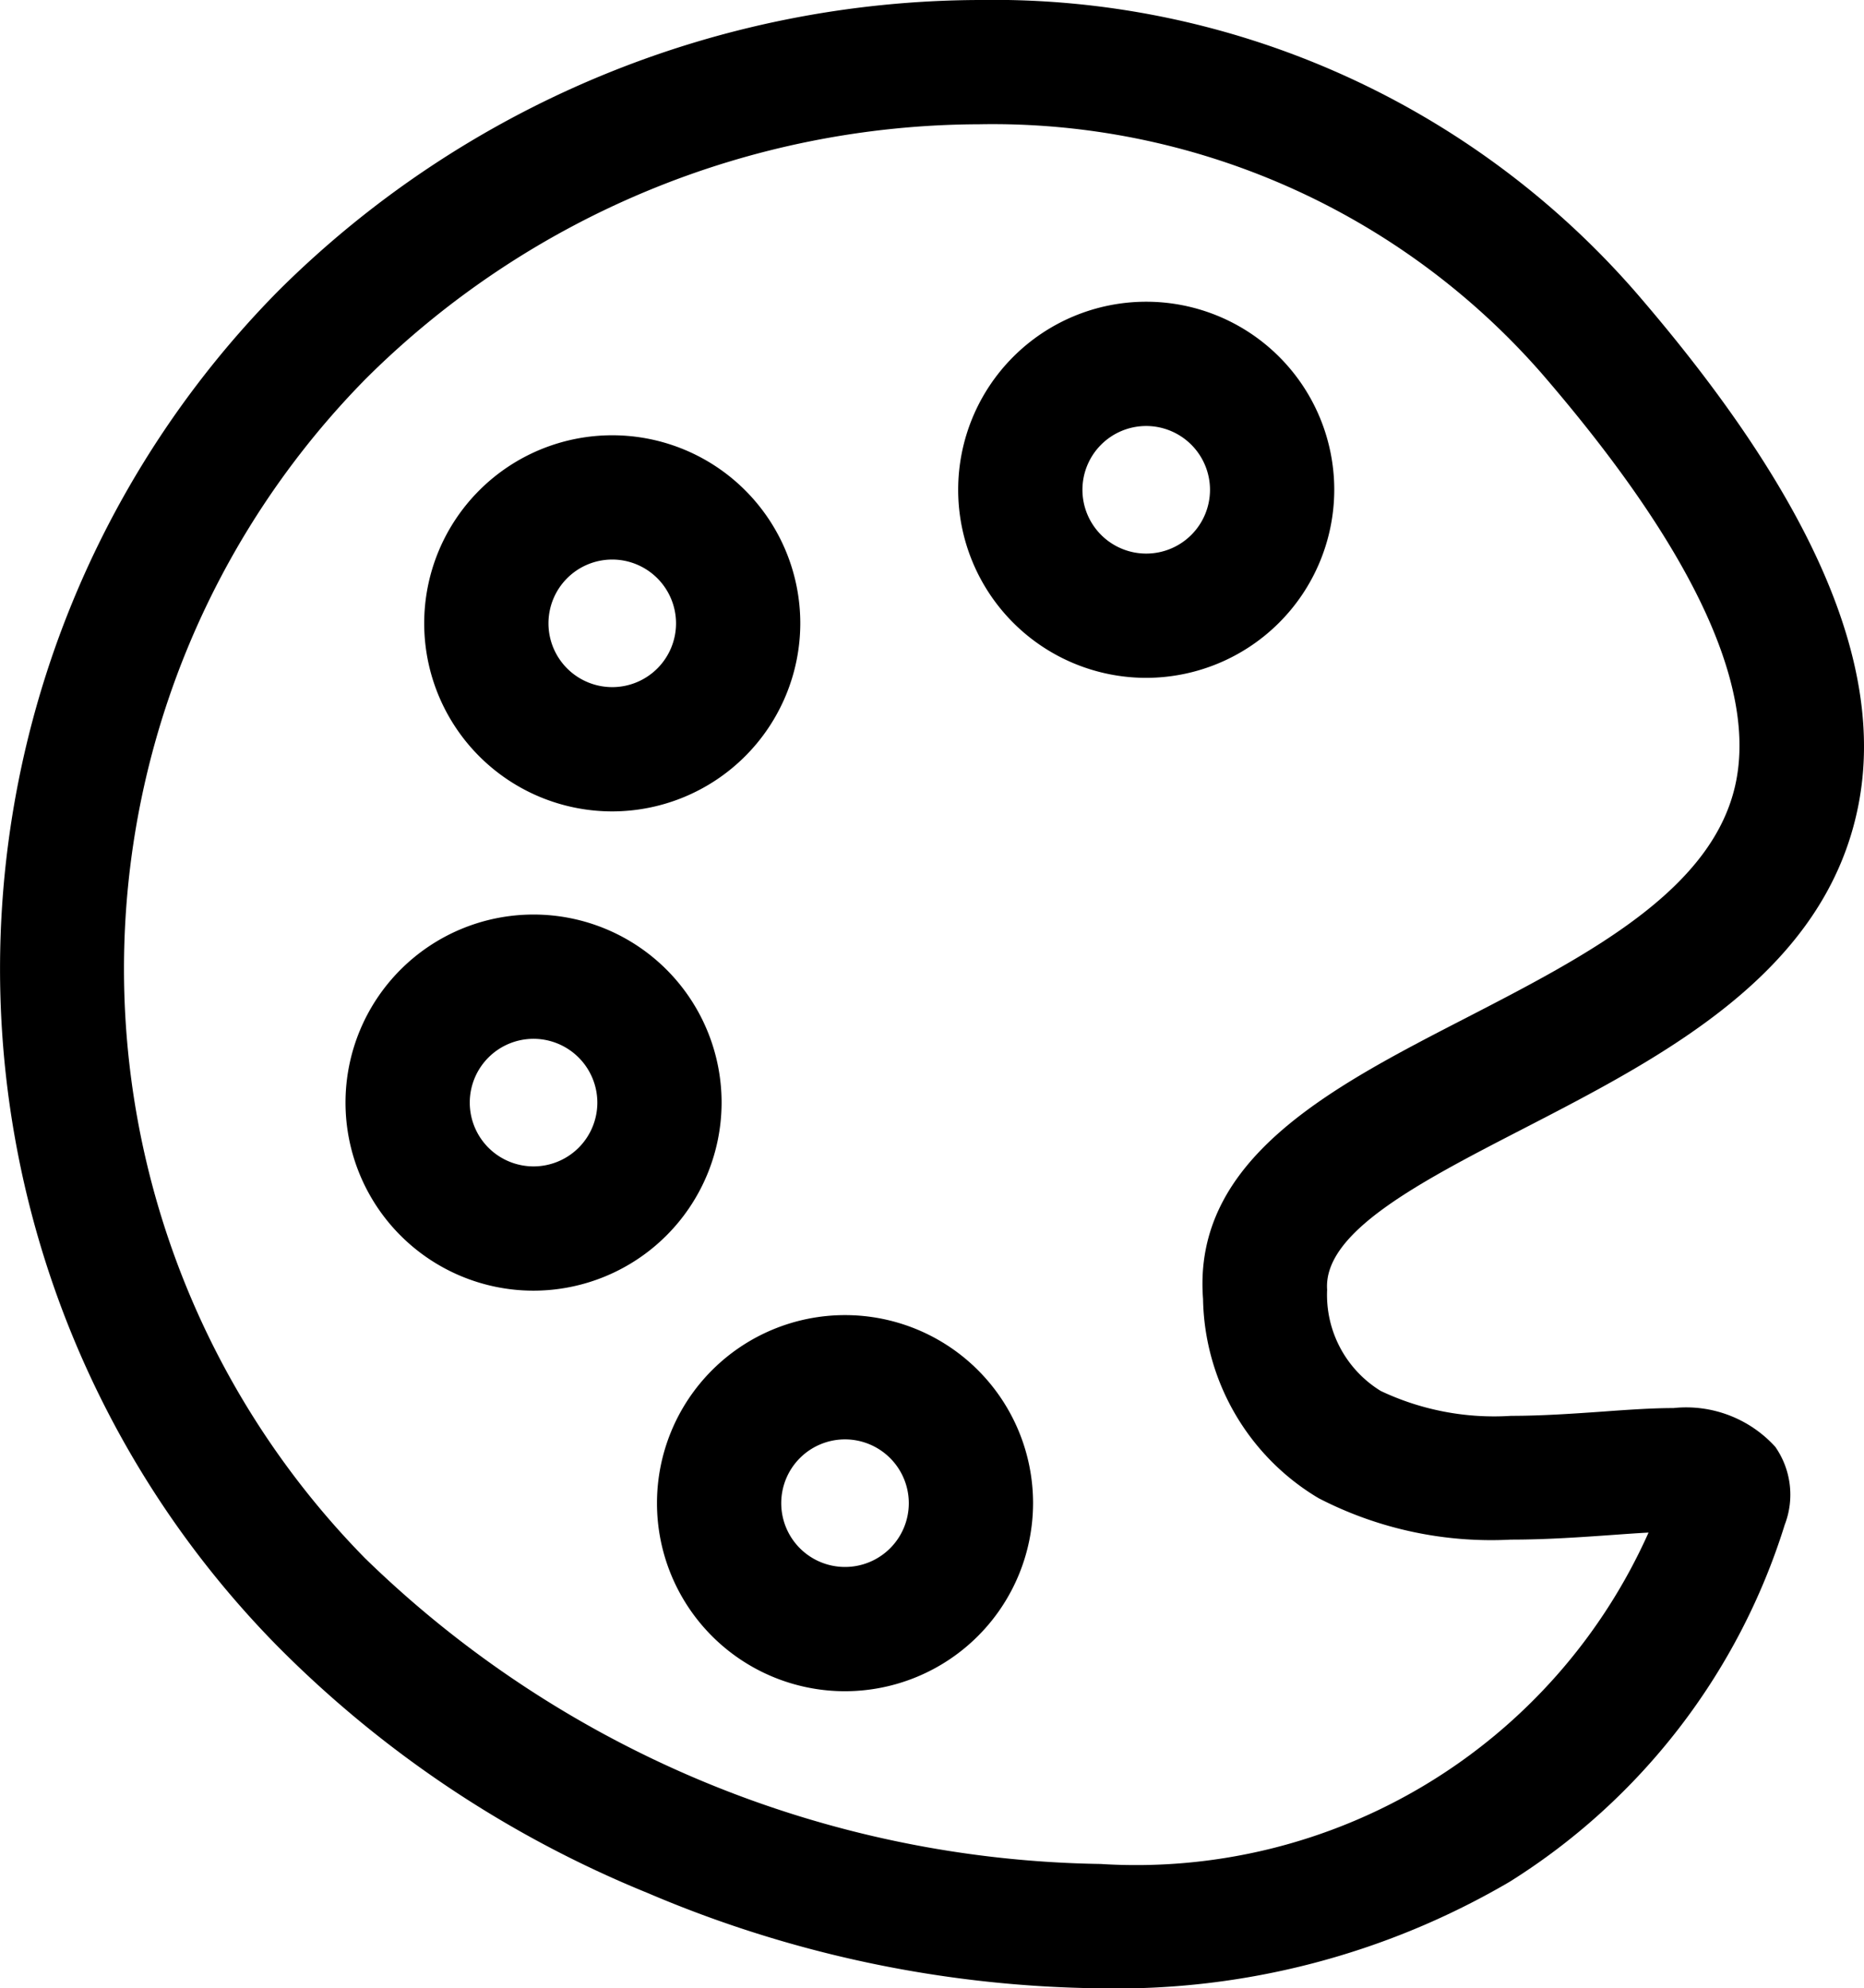
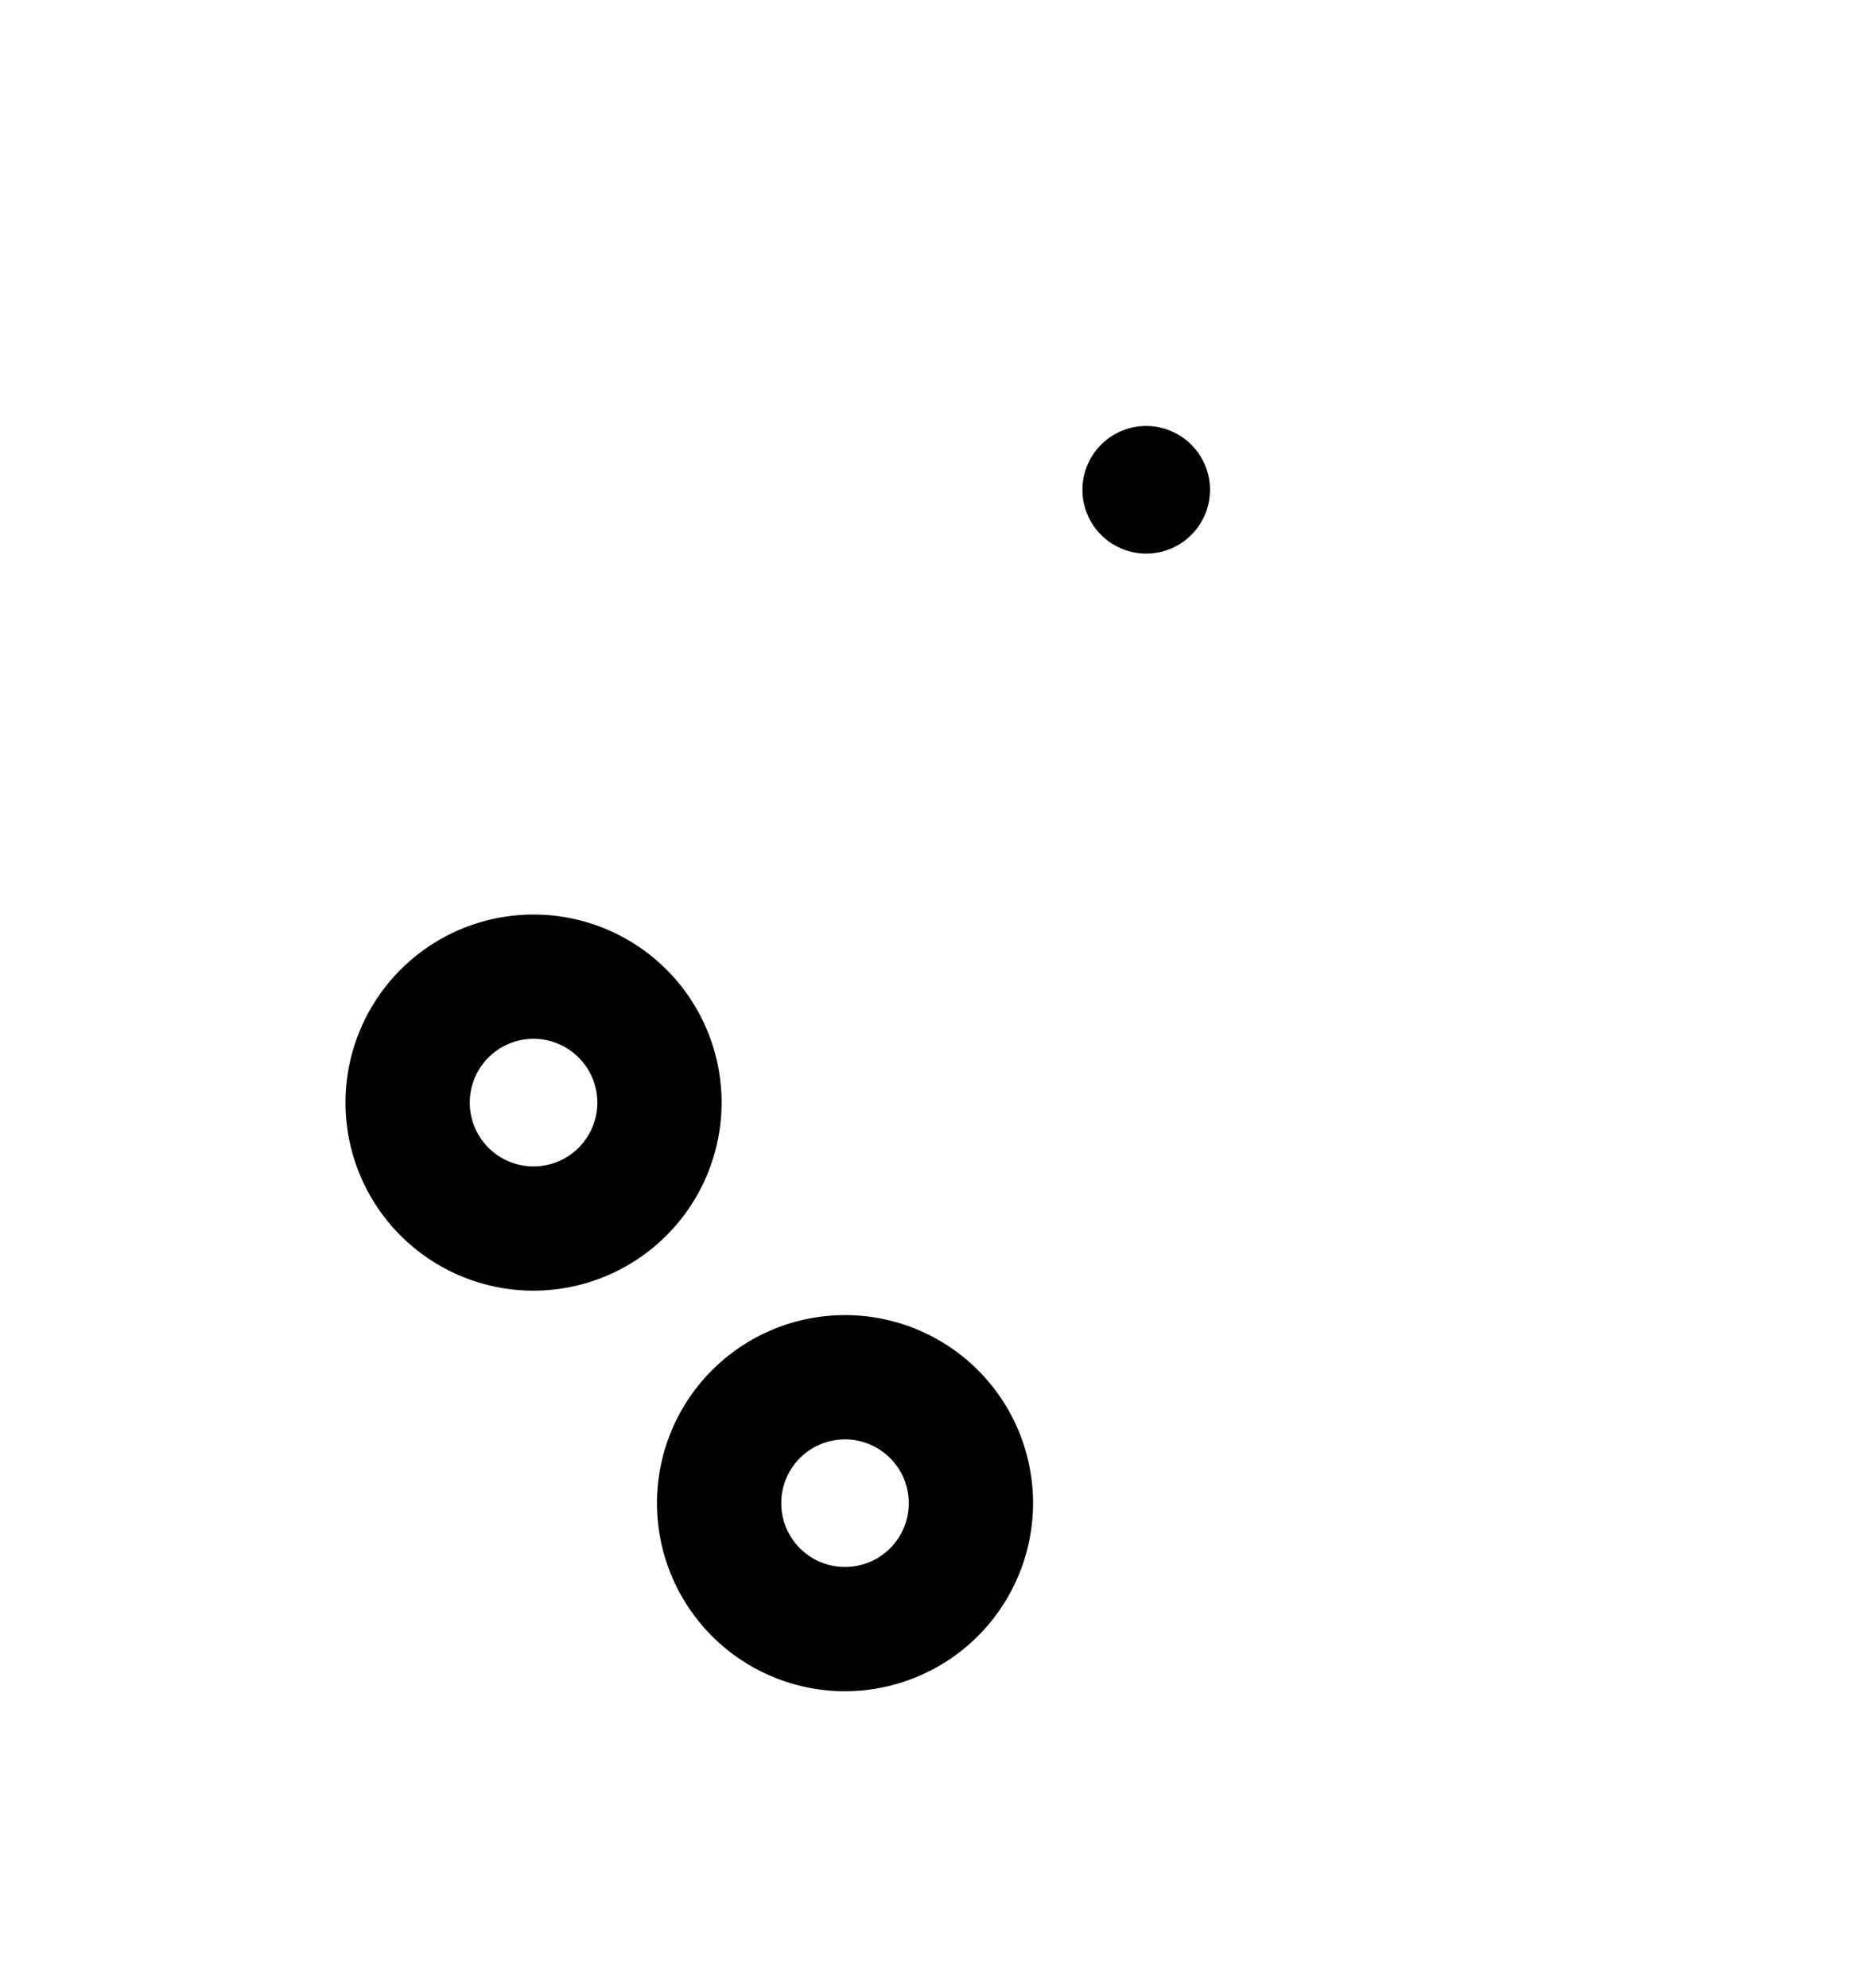
<svg xmlns="http://www.w3.org/2000/svg" width="22.502" height="24" viewBox="0 0 22.502 24">
  <g transform="translate(-205.749 -734)">
-     <path d="M219.038,758a14.3,14.3,0,0,1-5.467-1.149,13.4,13.4,0,0,1-4.491-3,11.65,11.65,0,0,1,.027-16.338A12.049,12.049,0,0,1,217.567,734a10.284,10.284,0,0,1,7.929,3.528c2.136,2.474,3.015,4.5,2.689,6.182-.393,2.03-2.343,3.036-4.064,3.923-1.237.638-2.4,1.24-2.351,1.935a1.36,1.36,0,0,0,.648,1.222,3.2,3.2,0,0,0,1.573.3h0c.379,0,.77-.028,1.115-.052.3-.022.593-.042.844-.042a1.453,1.453,0,0,1,1.23.468,1.009,1.009,0,0,1,.114.941,7.829,7.829,0,0,1-3.319,4.308A9.382,9.382,0,0,1,219.038,758Zm-1.471-22.5a10.536,10.536,0,0,0-7.4,3.07,10.15,10.15,0,0,0-.017,14.233l.007.007a13,13,0,0,0,8.878,3.689,6.775,6.775,0,0,0,6.615-4c-.137.007-.286.018-.441.029-.369.026-.788.056-1.22.056h0a4.536,4.536,0,0,1-2.322-.5,2.854,2.854,0,0,1-1.395-2.406c-.129-1.688,1.542-2.55,3.159-3.383,1.486-.766,3.024-1.559,3.278-2.875.23-1.188-.561-2.842-2.352-4.916A8.806,8.806,0,0,0,217.567,735.5Z" />
    <path d="M212.19,749.579a2.27,2.27,0,1,1,2.27-2.27A2.273,2.273,0,0,1,212.19,749.579Zm0-3.04a.77.77,0,1,0,.77.77A.771.771,0,0,0,212.19,746.539Z" />
    <path d="M215.95,754.414a2.27,2.27,0,1,1,2.27-2.27A2.273,2.273,0,0,1,215.95,754.414Zm0-3.04a.77.77,0,1,0,.77.77A.771.771,0,0,0,215.95,751.374Z" />
-     <path d="M219.586,742.182a2.27,2.27,0,1,1,2.27-2.27A2.273,2.273,0,0,1,219.586,742.182Zm0-3.04a.77.77,0,1,0,.77.77A.771.771,0,0,0,219.586,739.142Z" />
-     <path d="M213.14,743.794a2.27,2.27,0,1,1,2.27-2.27A2.273,2.273,0,0,1,213.14,743.794Zm0-3.04a.77.77,0,1,0,.77.77A.771.771,0,0,0,213.14,740.754Z" />
+     <path d="M219.586,742.182A2.273,2.273,0,0,1,219.586,742.182Zm0-3.04a.77.77,0,1,0,.77.77A.771.771,0,0,0,219.586,739.142Z" />
  </g>
</svg>